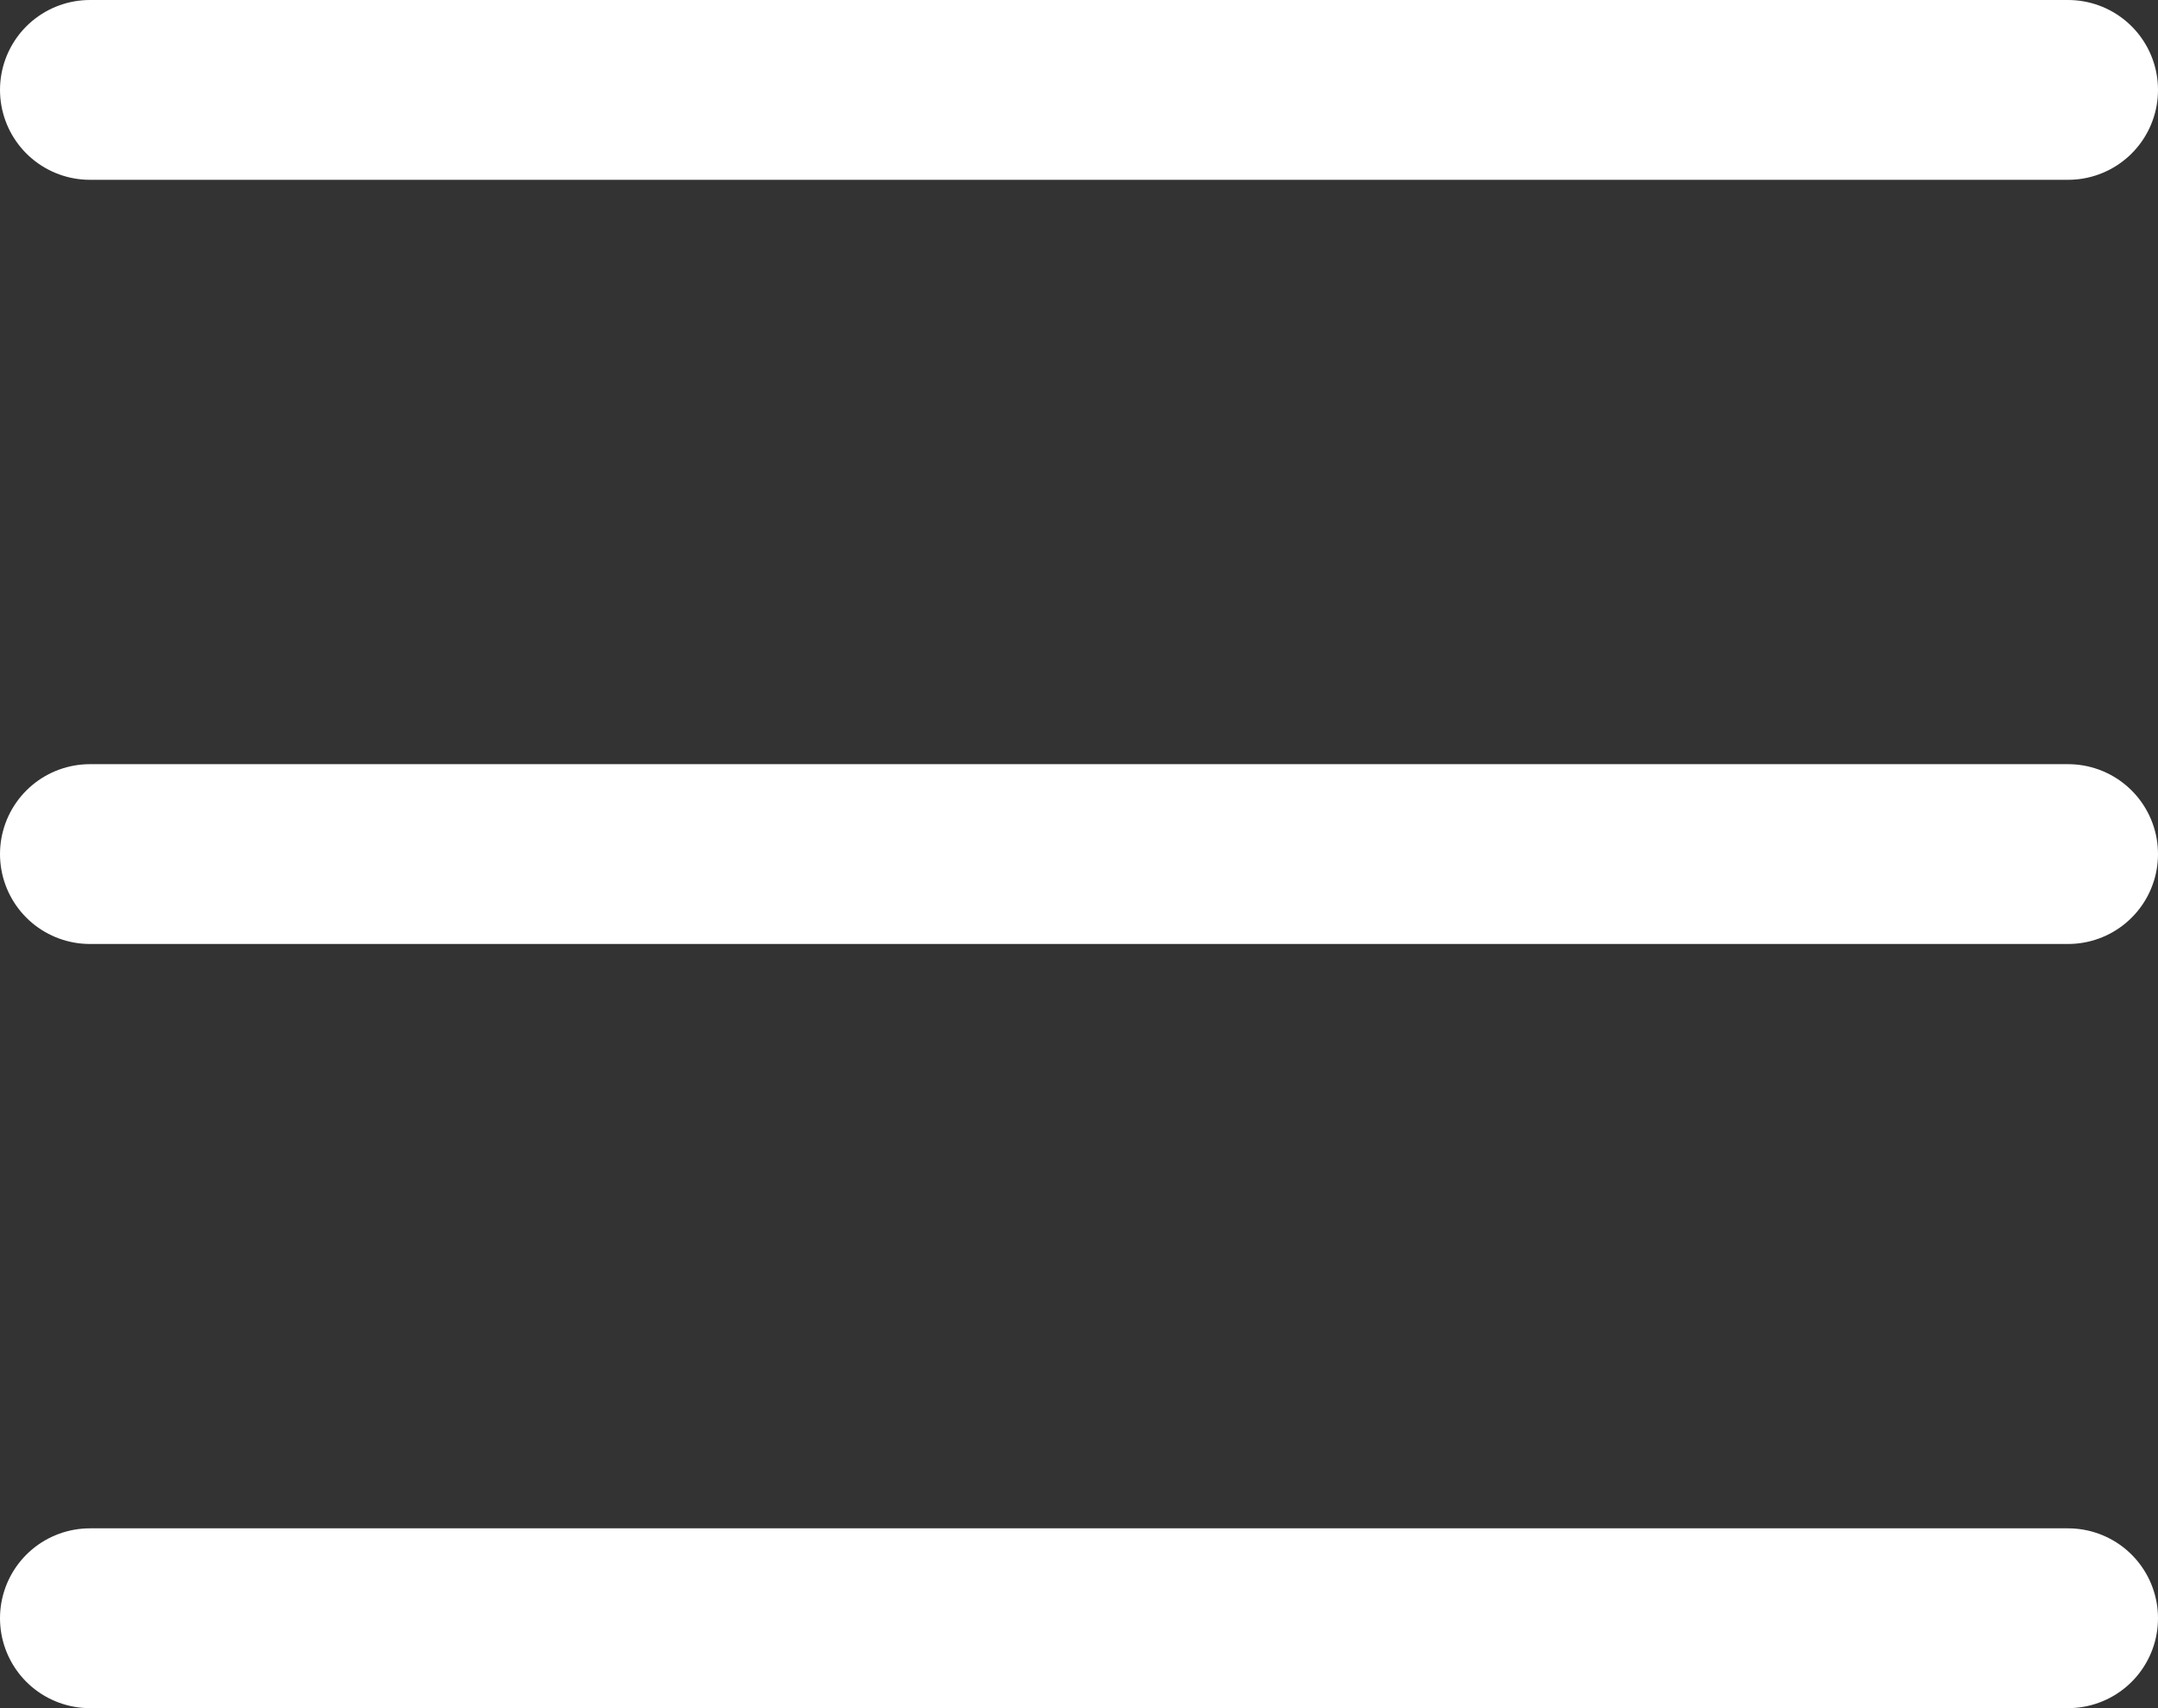
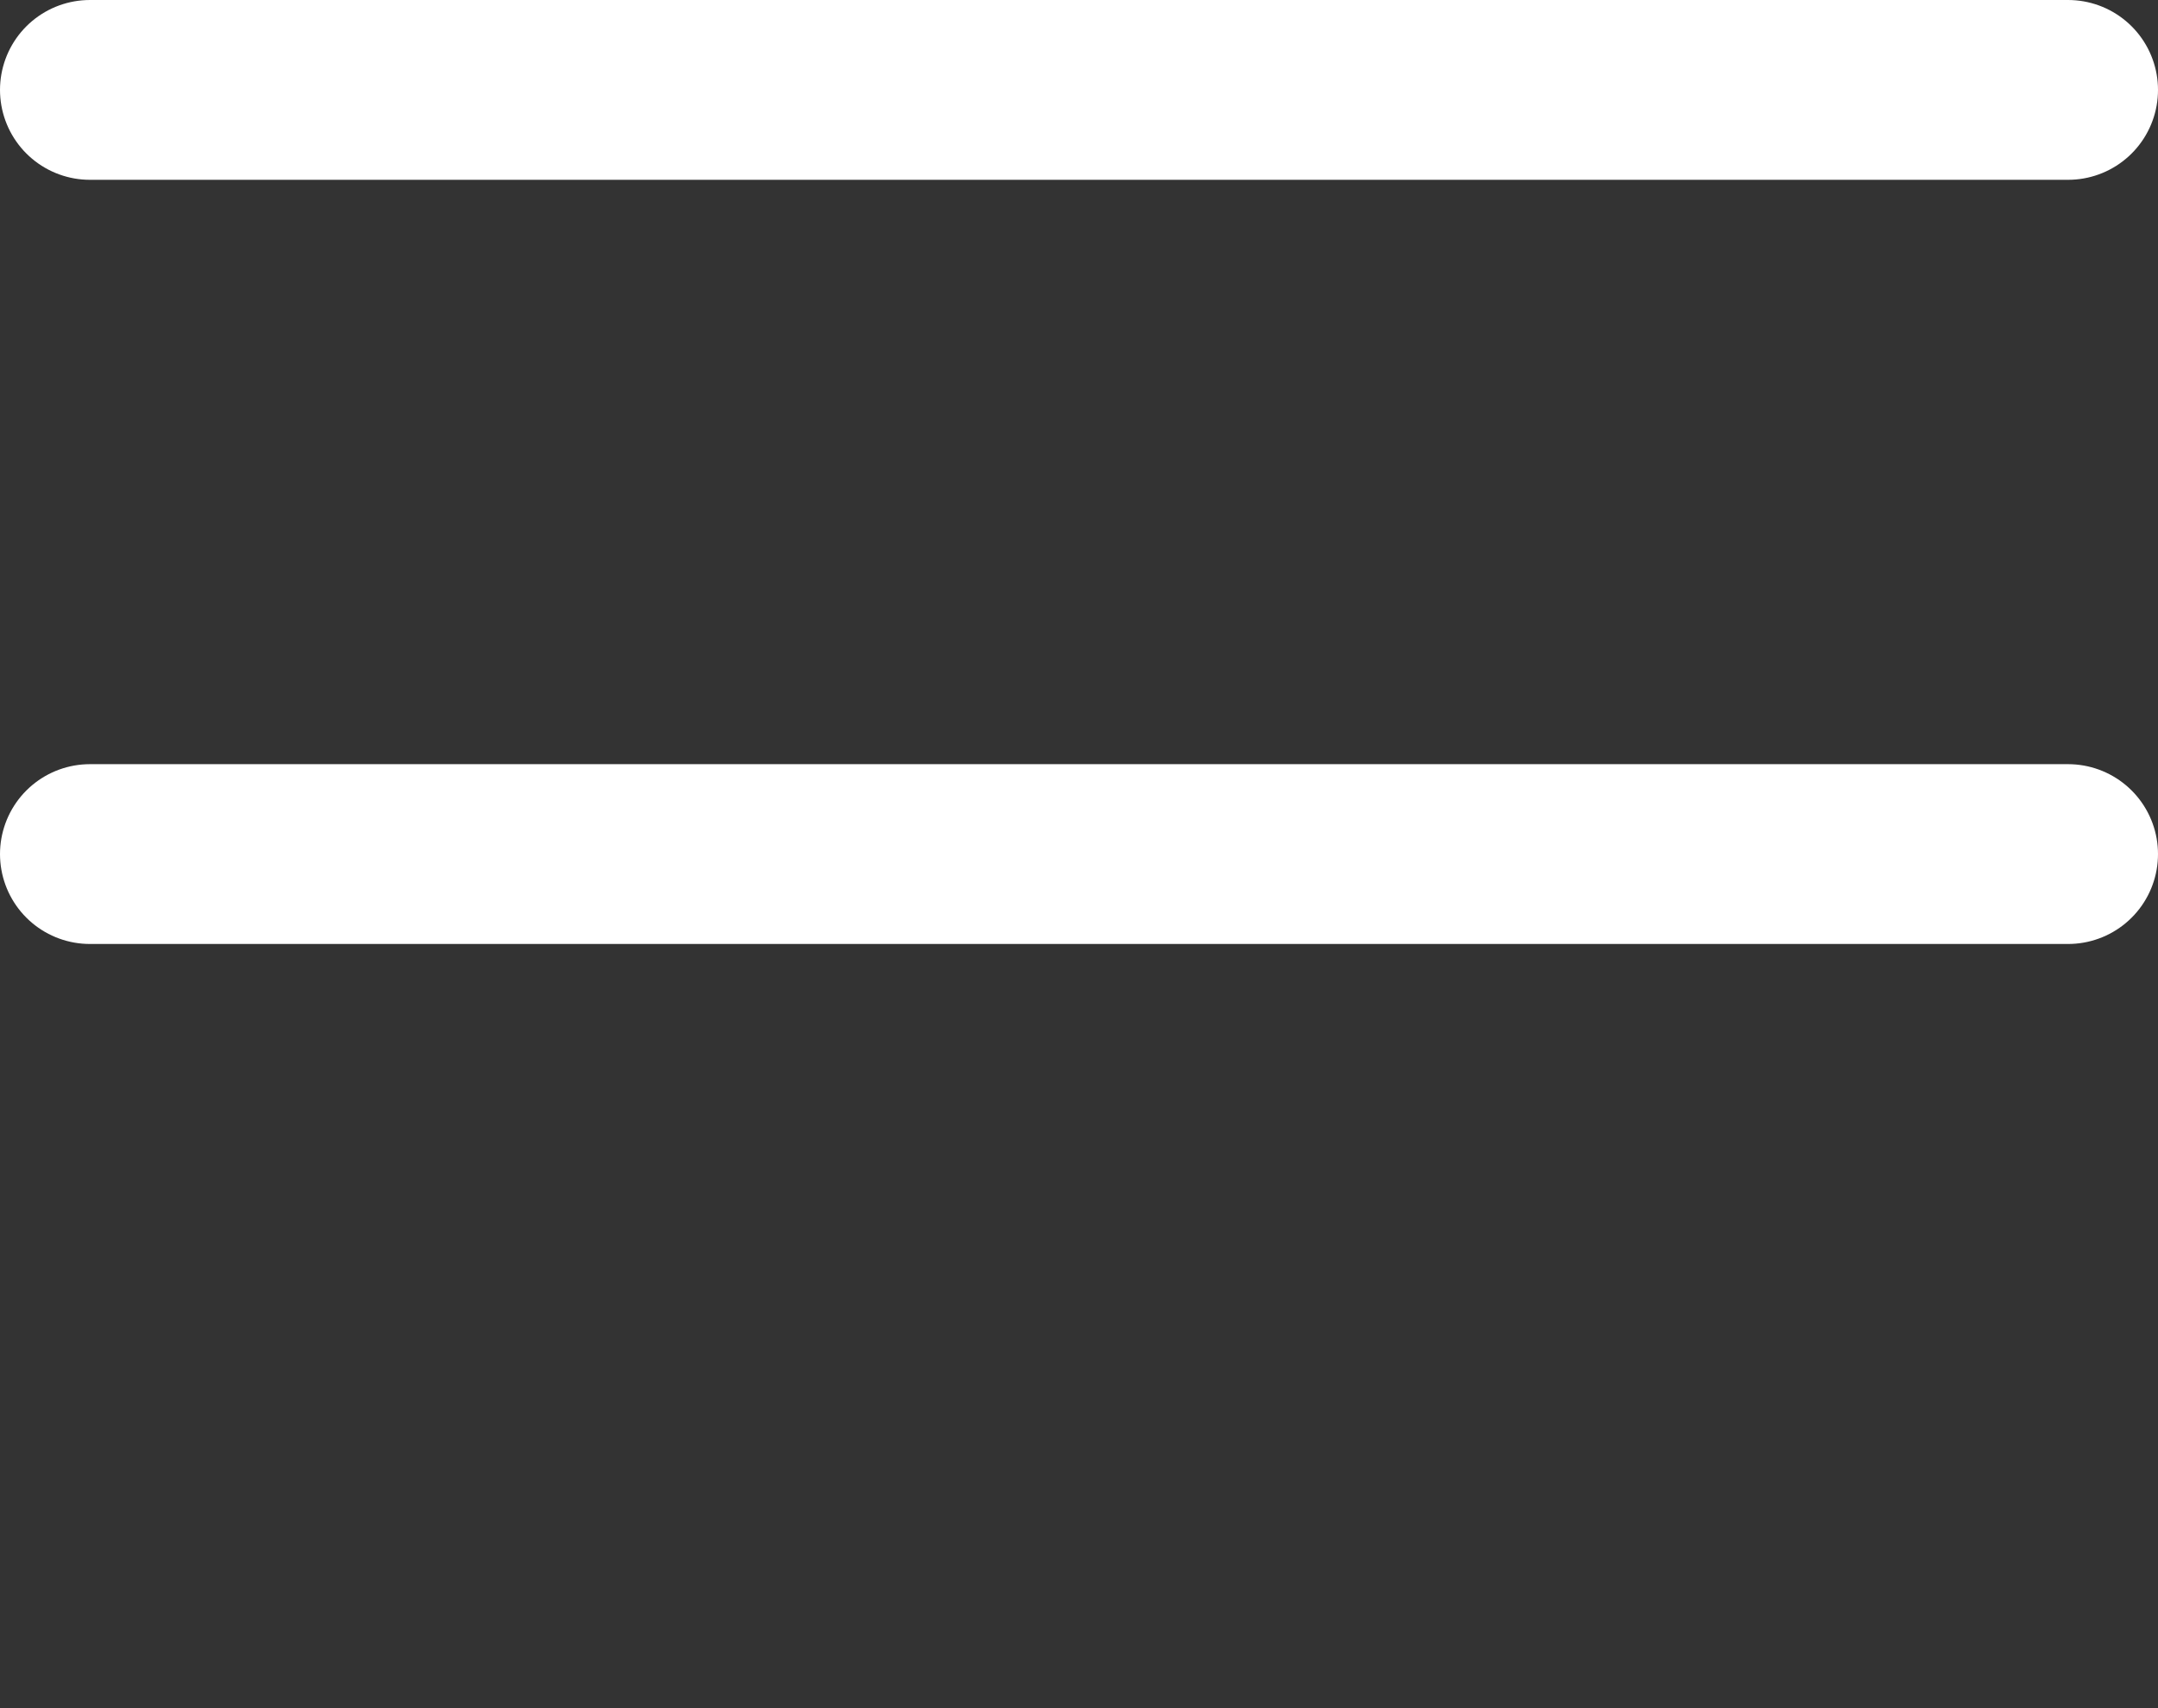
<svg xmlns="http://www.w3.org/2000/svg" width="24" height="19" viewBox="0 0 24 19" fill="none">
  <rect x="0" y="0" width="24" height="19" fill="#333333" stroke="none" />
  <path d="M23 1H1" stroke="white" stroke-width="2" stroke-miterlimit="10" stroke-linecap="round" />
  <path d="M23 9.5H1" stroke="white" stroke-width="2" stroke-miterlimit="10" stroke-linecap="round" />
-   <path d="M23 18H1" stroke="white" stroke-width="2" stroke-miterlimit="10" stroke-linecap="round" />
</svg>